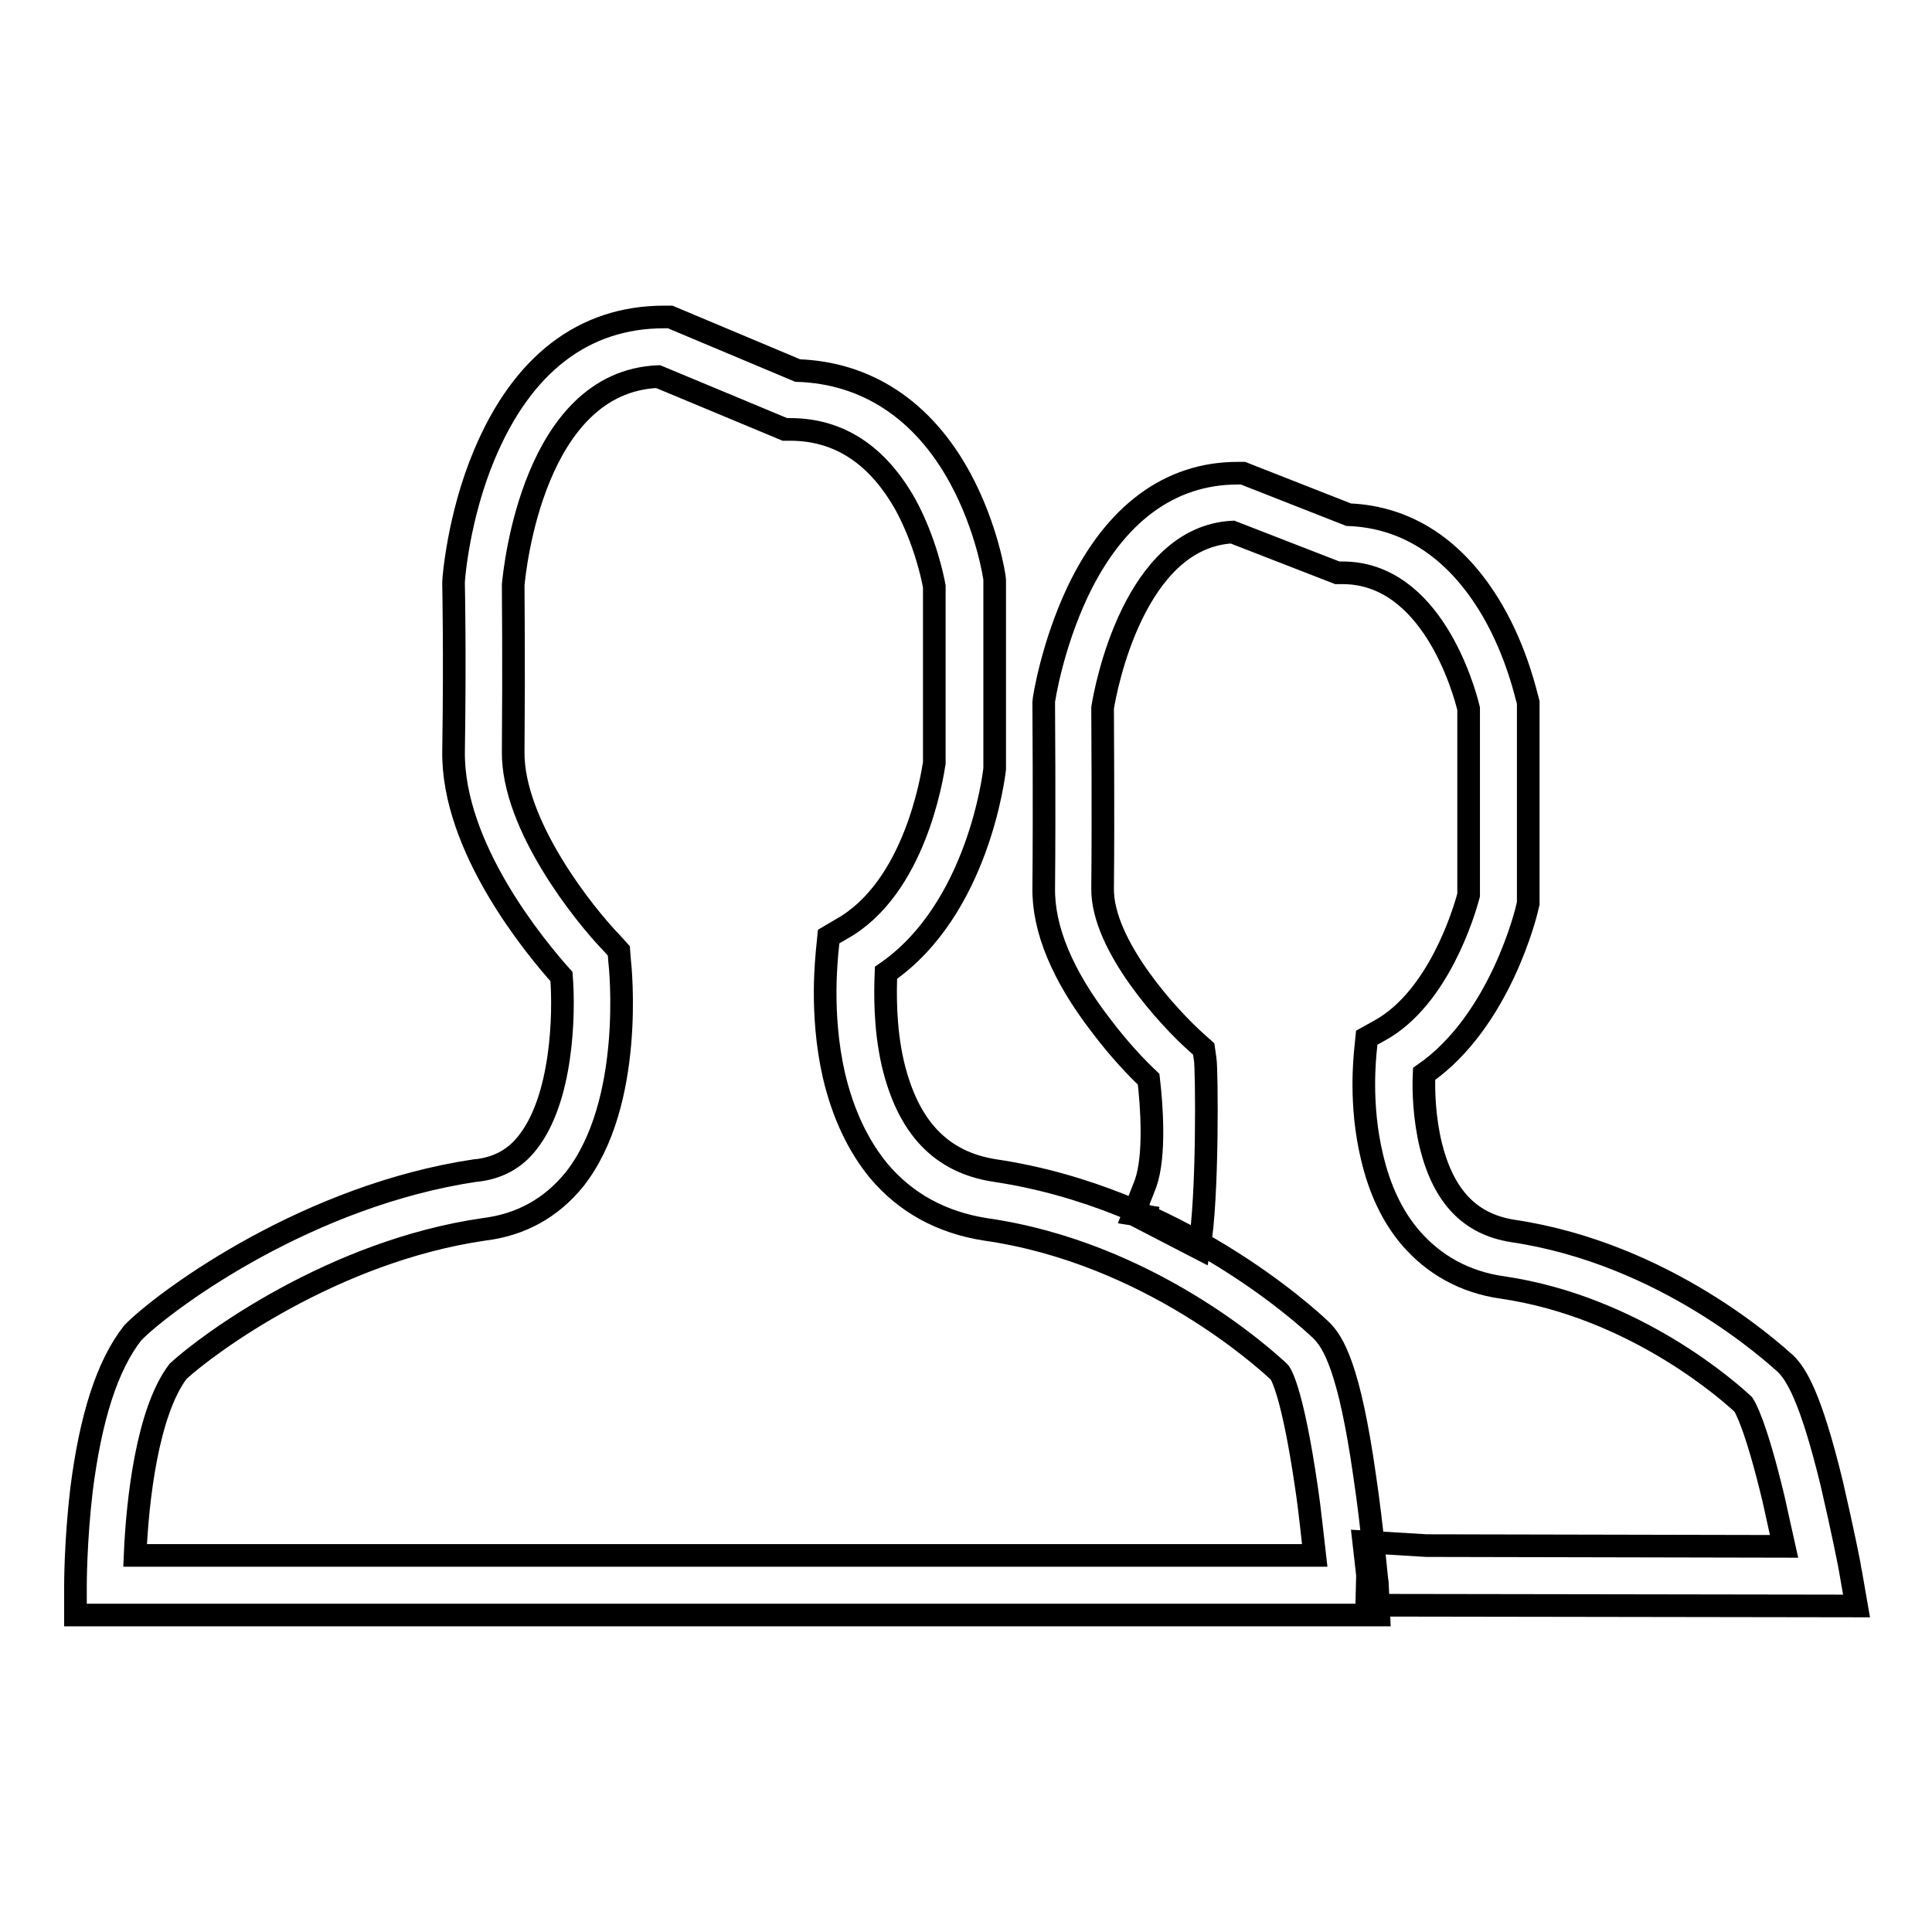
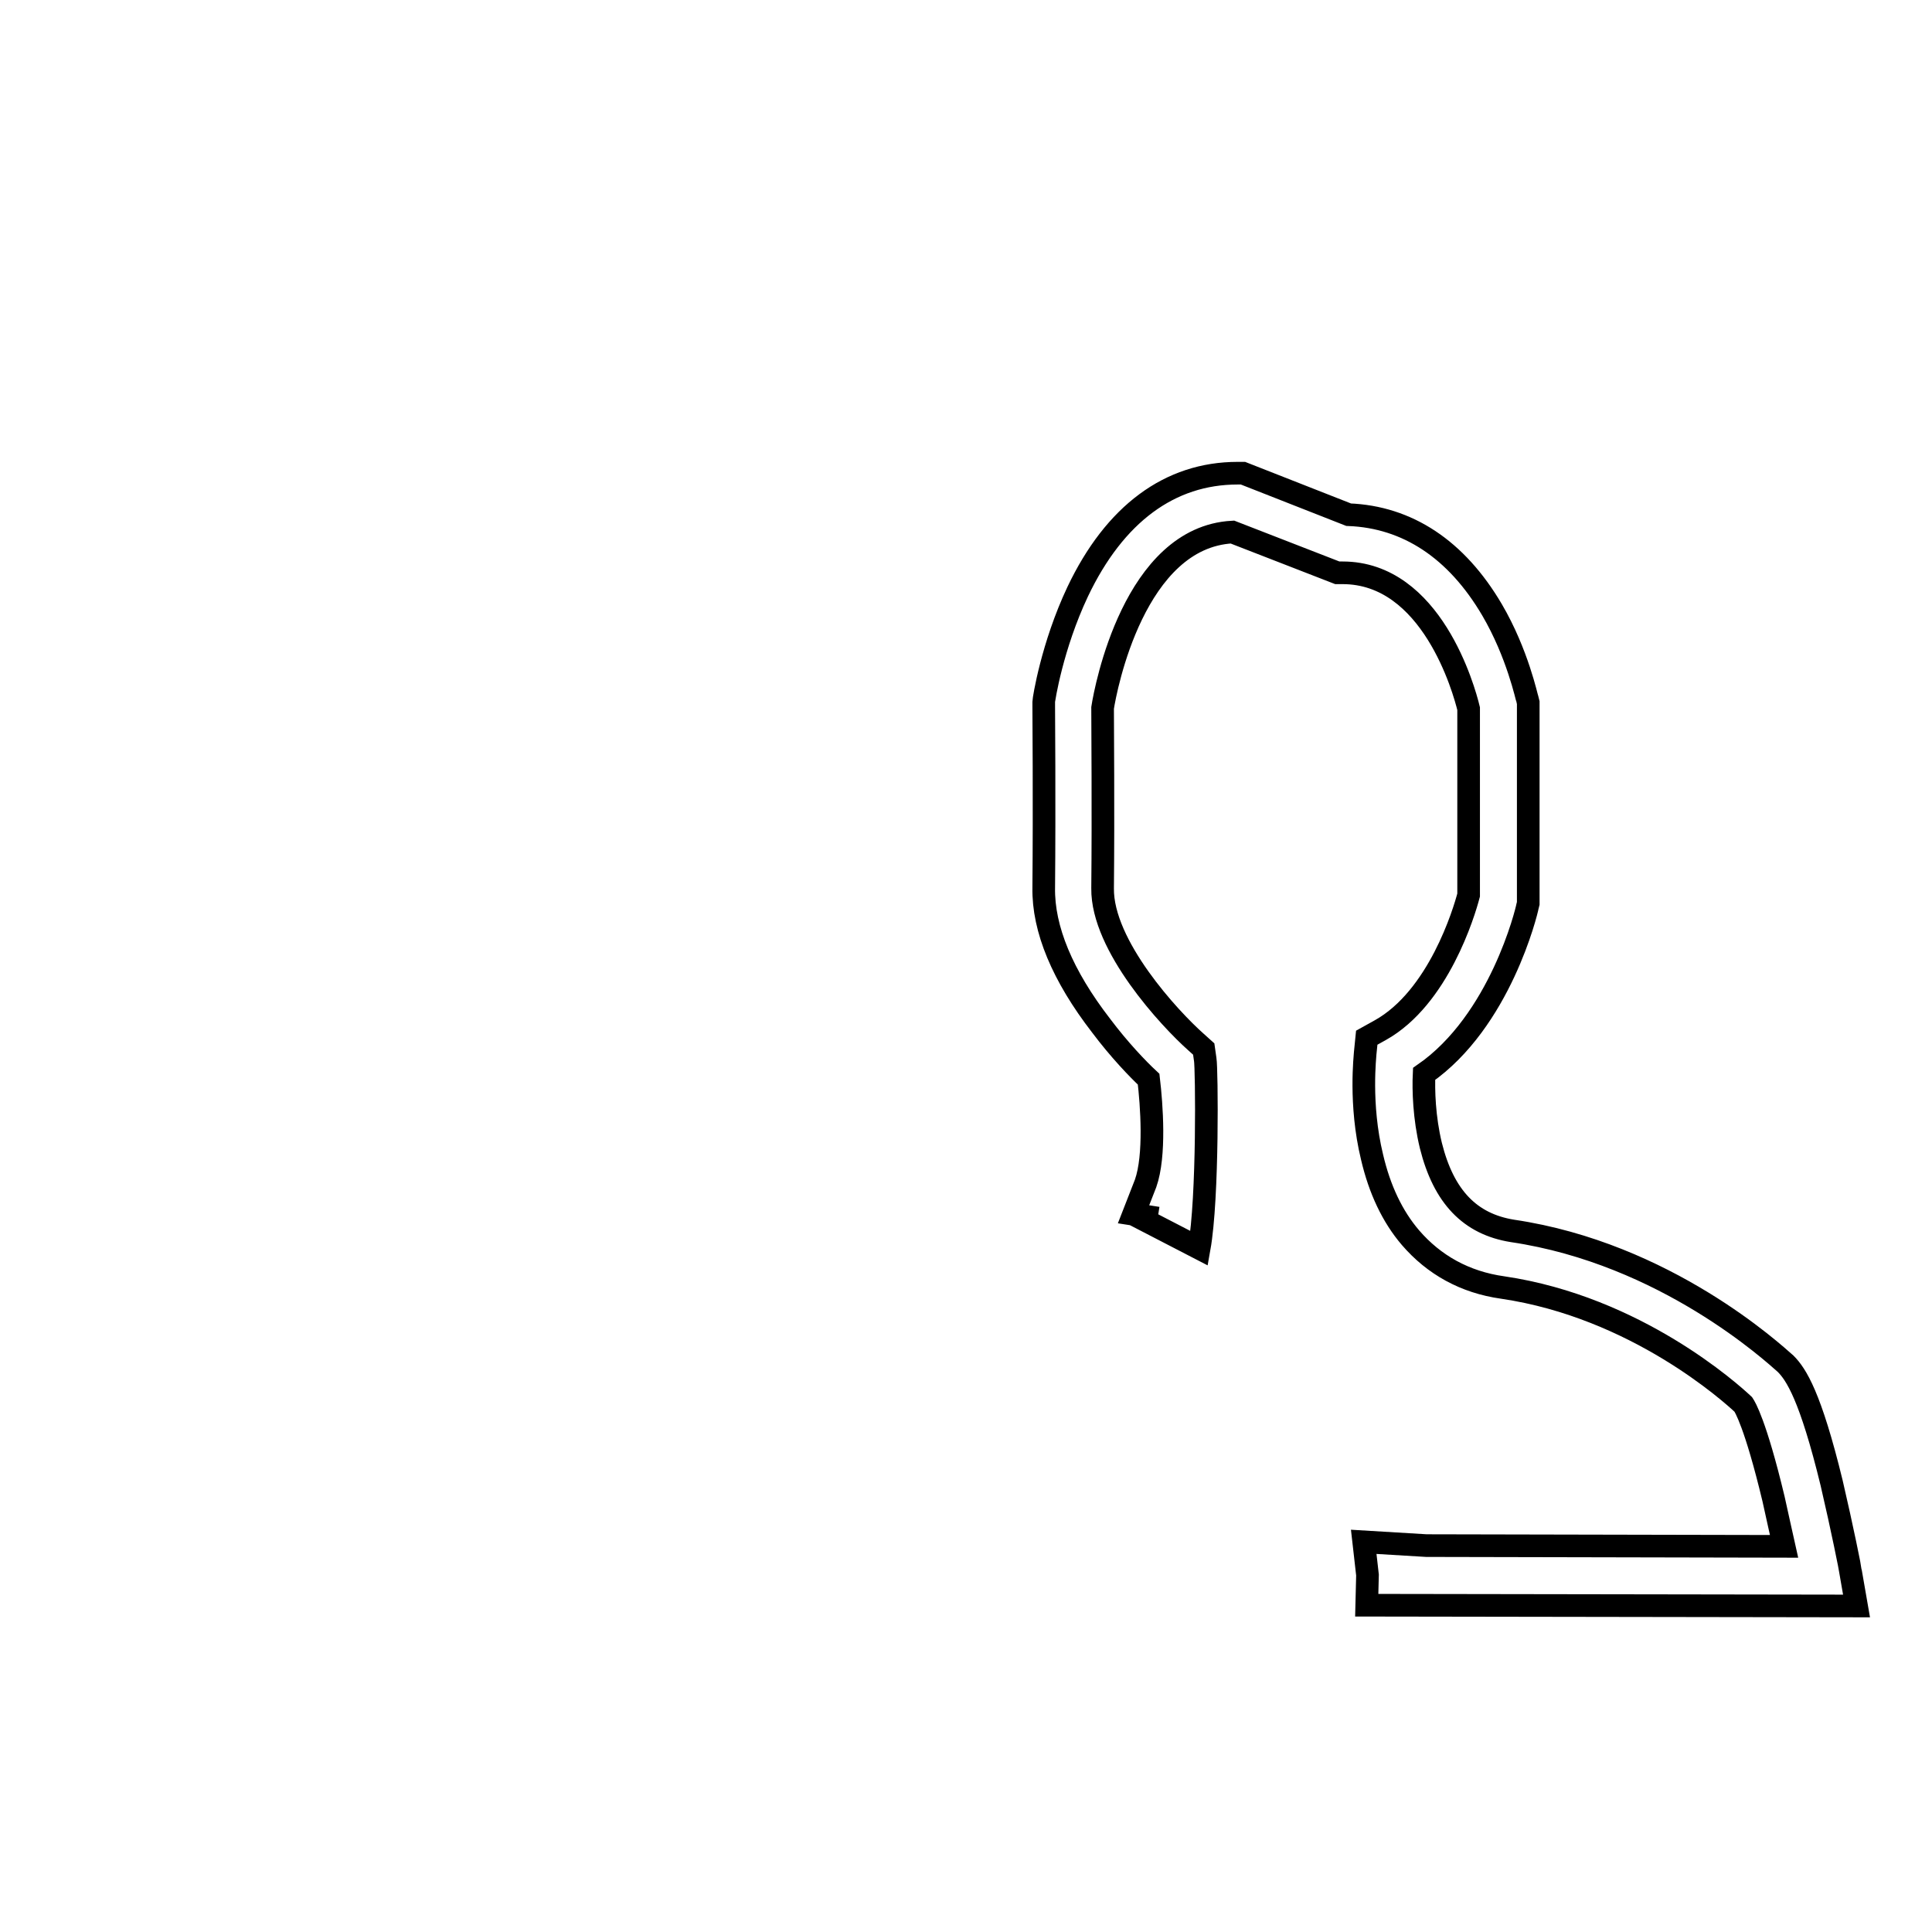
<svg xmlns="http://www.w3.org/2000/svg" version="1.1" x="0px" y="0px" viewBox="0 0 256 256" enable-background="new 0 0 256 256" xml:space="preserve">
  <g>
    <g>
      <path stroke-width="3" fill-opacity="0" stroke="#000000" d="M153.4,161.4l-3.2-0.5l1.6-4.1c1.3-3.7,0.8-10.4,0.4-13.8c-1.4-1.3-3.9-3.9-6.3-7.1c-5.1-6.6-7.7-12.8-7.6-18.3c0.1-10.9,0-23.9,0-24v-0.3l0-0.3c0-0.3,1.1-7.4,4.5-14.6c4.9-10.3,12.2-15.7,21.2-15.7h0.7l14,5.5c7.8,0.3,14.3,4.6,19,12.6c3.4,5.8,4.6,11.7,4.7,11.9l0.1,0.4v26.6l-0.1,0.4c-0.1,0.6-3.6,15.2-13.7,22.2c-0.1,2.1,0,5.8,0.9,9.5c1.7,6.8,5.2,10.4,10.8,11.3c20.3,3,34.6,16.2,36.2,17.6c1.4,1.4,3.3,4.3,6.1,15.8c1.4,6,2.5,11.5,2.5,11.7l0.8,4.6l-64.9-0.1l0.1-4l-0.5-4.4l8.3,0.5l47.4,0.1c-0.4-1.8-0.9-4-1.4-6.3c-2.4-10-3.8-12.2-4-12.5c-1.6-1.5-14.2-12.9-31.9-15.5c-5-0.7-9.1-3-12.2-6.6c-2.4-2.8-4.1-6.4-5.1-10.7c-1.7-7-0.9-13.5-0.9-13.8l0.2-2l1.8-1c7.7-4.3,11.1-15.6,11.7-17.9V93.9c-0.6-2.5-4.9-18-16.7-18h-0.7l-13.9-5.4c-13,0.7-16.8,20.7-17.2,23.3c0,2.1,0.1,13.9,0,23.9c-0.1,7.6,8.9,17.3,12.4,20.4l1,0.9l0.2,1.4c0.2,1.1,0.4,18.3-0.8,25l-8.7-4.5" />
-       <path stroke-width="3" fill-opacity="0" stroke="#000000" d="M182.7,214H10l0-3.9c0-0.2,0-5.9,0.8-12.7c1.2-9.5,3.4-16.5,6.8-20.8l0.2-0.2l0.2-0.2c4.6-4.4,22.9-17.8,45-21.1l0.1,0c2.8-0.3,5.1-1.5,6.8-3.7c4.6-5.8,4.9-16.9,4.5-22c-3.4-3.8-14.5-17.1-14.3-29.9c0.2-13.1,0-21.9,0-22v-0.2v-0.2c0-0.3,0.6-8.6,4.1-16.9C69.2,48.3,77.3,42,88,42h0.8l16.9,7.1c9.1,0.3,16.6,5.2,21.5,14.2c3.6,6.6,4.6,13.2,4.6,13.5l0,0.3v24.6l0,0.2c-0.1,0.8-2.2,18.6-14.4,27c-0.1,2.5-0.2,7.2,0.9,12c2,8.5,6.4,13.1,13.5,14.2c24.2,3.6,41.3,19.3,43.2,21.1c1.7,1.6,3.8,5.2,5.8,19.2c1.1,7.3,1.6,14.1,1.7,14.3L182.7,214z M17.9,206.1h156.3c-0.3-2.5-0.6-5.8-1.1-9.1c-1.8-12.3-3.3-14.9-3.6-15.2c-1.9-1.8-17.3-15.8-38.9-18.9c-5.8-0.9-10.6-3.5-14.2-7.8c-2.7-3.3-4.7-7.5-5.9-12.6c-1.9-8.3-0.9-16-0.9-16.4l0.2-2l1.7-1c9.7-5.4,12-20.1,12.3-22V77.7c-0.2-1.1-1.2-6-3.8-10.8c-3.7-6.6-8.8-10-15.3-10H104l-16.8-7c-16.5,0.7-19,25.5-19.2,27.6c0,1.4,0.1,9.9,0,22.1c-0.1,9.7,9.4,21.6,13.1,25.4l0.9,1l0.1,1.3c0.1,0.8,2,18.9-6,29c-3.1,3.8-7.1,6-12,6.6c-20,2.9-36.6,15.2-40.5,18.8C19.5,187.1,18.2,198.9,17.9,206.1z" />
    </g>
  </g>
</svg>